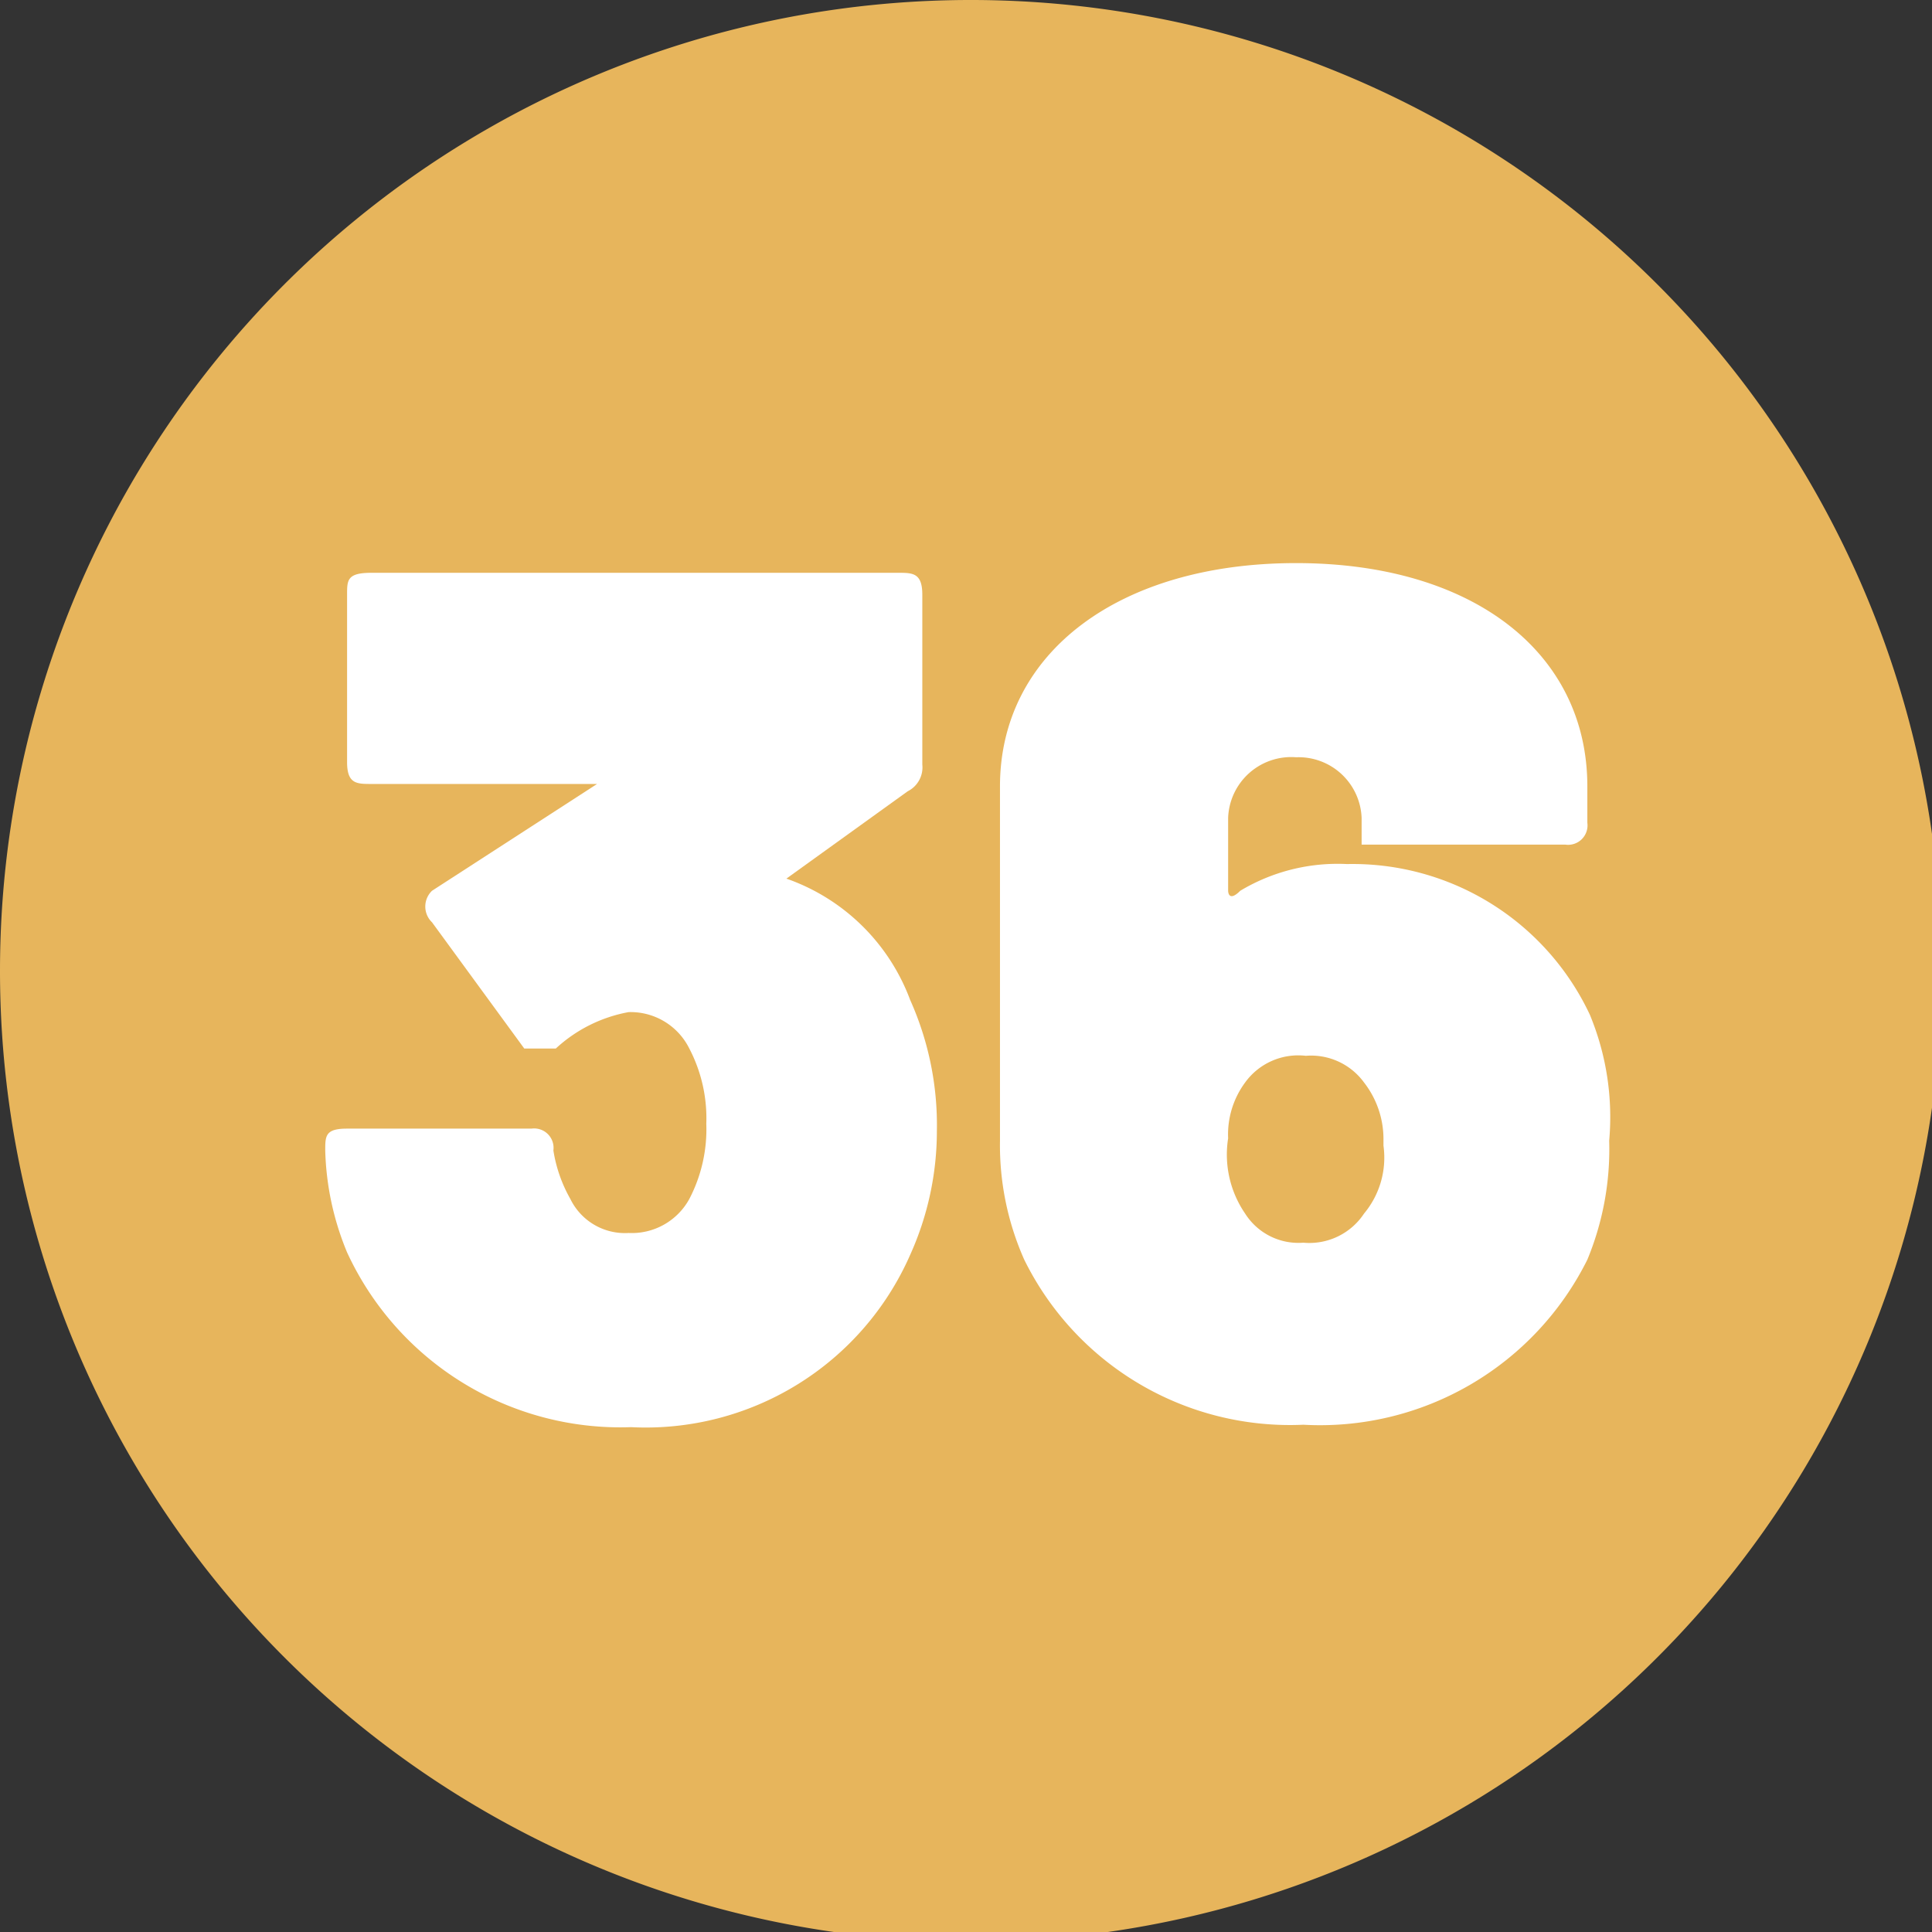
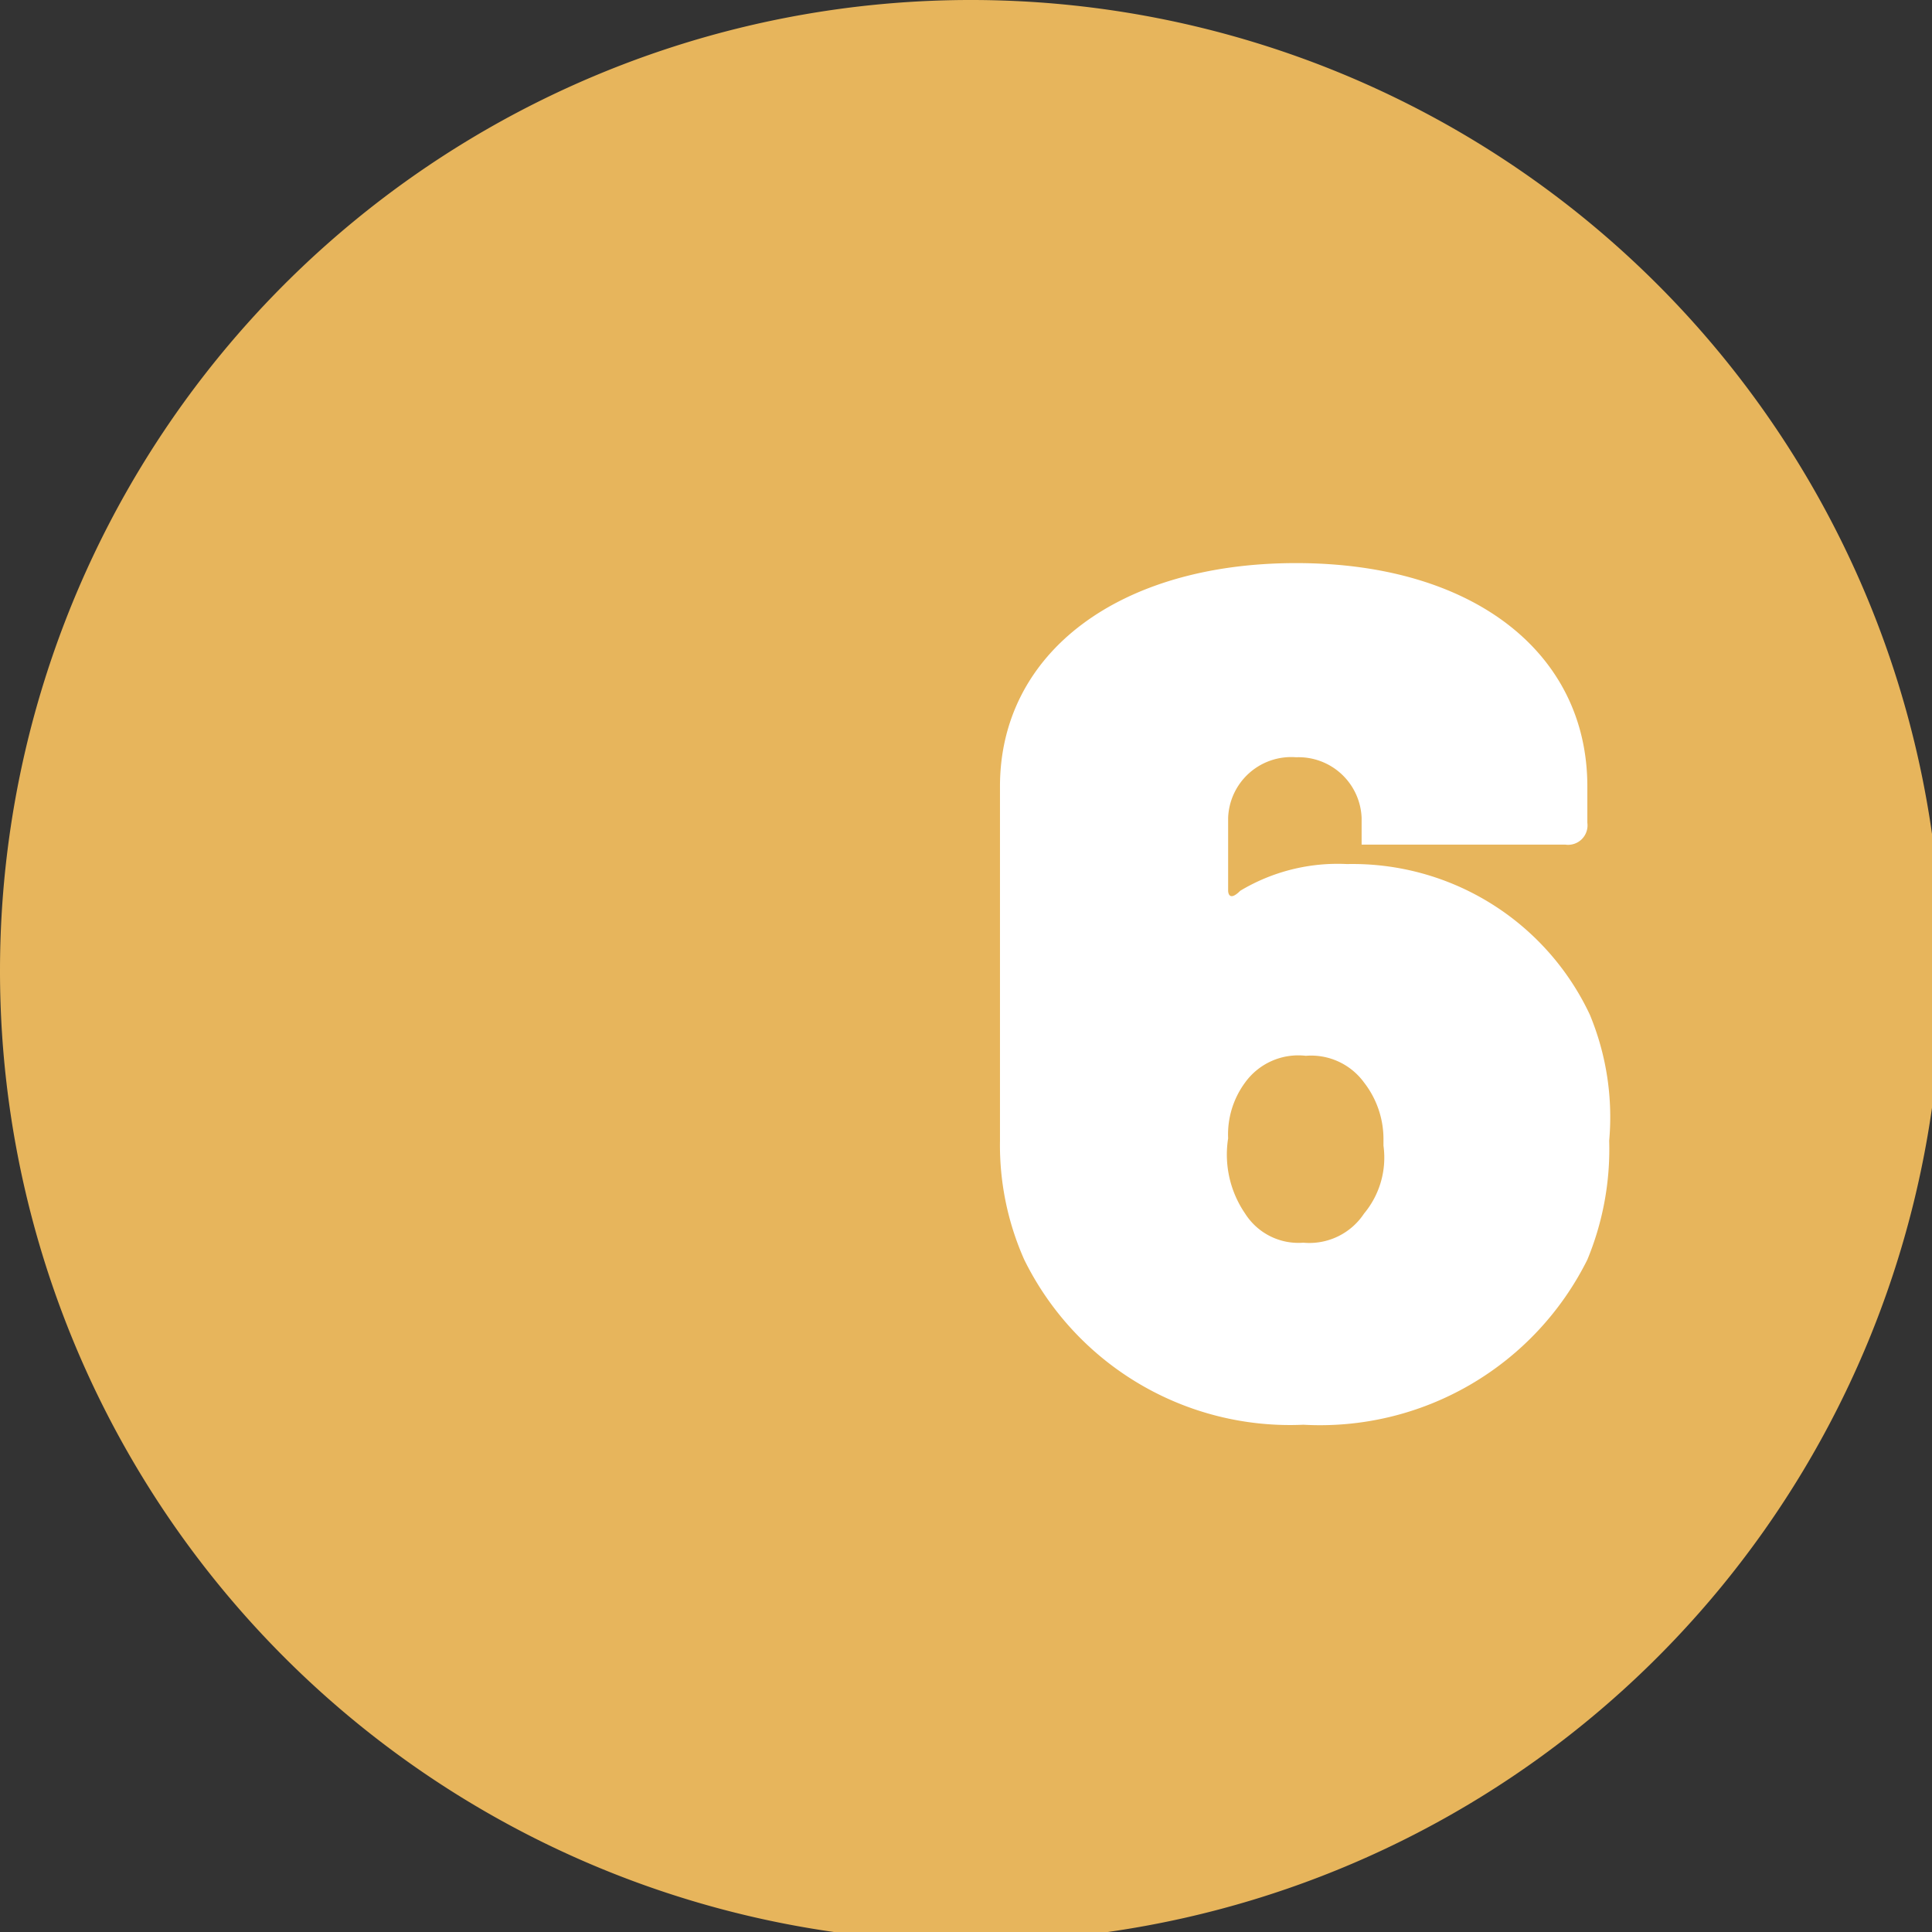
<svg xmlns="http://www.w3.org/2000/svg" viewBox="0 0 7.96 7.96">
  <rect x="0" y="0" width="7.96" height="7.96" fill="#333333" stroke="none" />
  <defs>
    <style>.cls-1{fill:none;}.cls-2{clip-path:url(#clip-path);}.cls-3{fill:#e7b55c;}.cls-4{fill:#fff;}</style>
    <clipPath id="clip-path" transform="translate(0 0)">
      <rect class="cls-1" width="7.96" height="7.96" />
    </clipPath>
  </defs>
  <g id="Calque_2" data-name="Calque 2">
    <g id="Calque_1-2" data-name="Calque 1">
      <g class="cls-2">
        <path class="cls-3" d="M4,8A4,4,0,1,0,0,4,4,4,0,0,0,4,8" transform="translate(0 0)" />
-         <path class="cls-4" d="M3.86,4.66a1.24,1.24,0,0,1-.11.51,1.19,1.19,0,0,1-1.15.71,1.24,1.24,0,0,1-1.17-.72,1.17,1.17,0,0,1-.09-.42c0-.06,0-.09.09-.09h.76a.08.08,0,0,1,.09.09.59.59,0,0,0,.07.2.25.25,0,0,0,.24.14.27.27,0,0,0,.25-.14.62.62,0,0,0,.07-.31.62.62,0,0,0-.07-.31.27.27,0,0,0-.25-.15.6.6,0,0,0-.3.15s-.1,0-.13,0l-.38-.52a.09.09,0,0,1,0-.13l.68-.44s0,0,0,0H1.53c-.06,0-.1,0-.1-.09V2.45c0-.06,0-.09.1-.09H3.7c.06,0,.1,0,.1.09v.7a.11.11,0,0,1-.06.11l-.5.36s0,0,0,0a.84.84,0,0,1,.51.5A1.26,1.26,0,0,1,3.86,4.66Z" transform="translate(0 0)" />
        <path class="cls-4" d="M6.63,4.7a1.19,1.19,0,0,1-.09.49,1.23,1.23,0,0,1-1.17.68,1.22,1.22,0,0,1-1.15-.68,1.16,1.16,0,0,1-.1-.49V3.24c0-.55.49-.92,1.22-.92s1.2.37,1.2.92v.15a.08.08,0,0,1-.09.09H5.7c-.06,0-.09,0-.09,0V3.37a.26.26,0,0,0-.27-.25.26.26,0,0,0-.28.25v.3s0,.05.05,0a.78.78,0,0,1,.44-.11,1.08,1.08,0,0,1,1,.62A1.1,1.1,0,0,1,6.63,4.7Zm-.93,0a.38.38,0,0,0-.08-.24.27.27,0,0,0-.24-.11.27.27,0,0,0-.25.11.36.36,0,0,0-.07.23A.43.43,0,0,0,5.13,5a.26.26,0,0,0,.24.12A.27.27,0,0,0,5.62,5,.36.36,0,0,0,5.7,4.72Z" transform="translate(0 0)" />
      </g>
    </g>
  </g>
</svg>